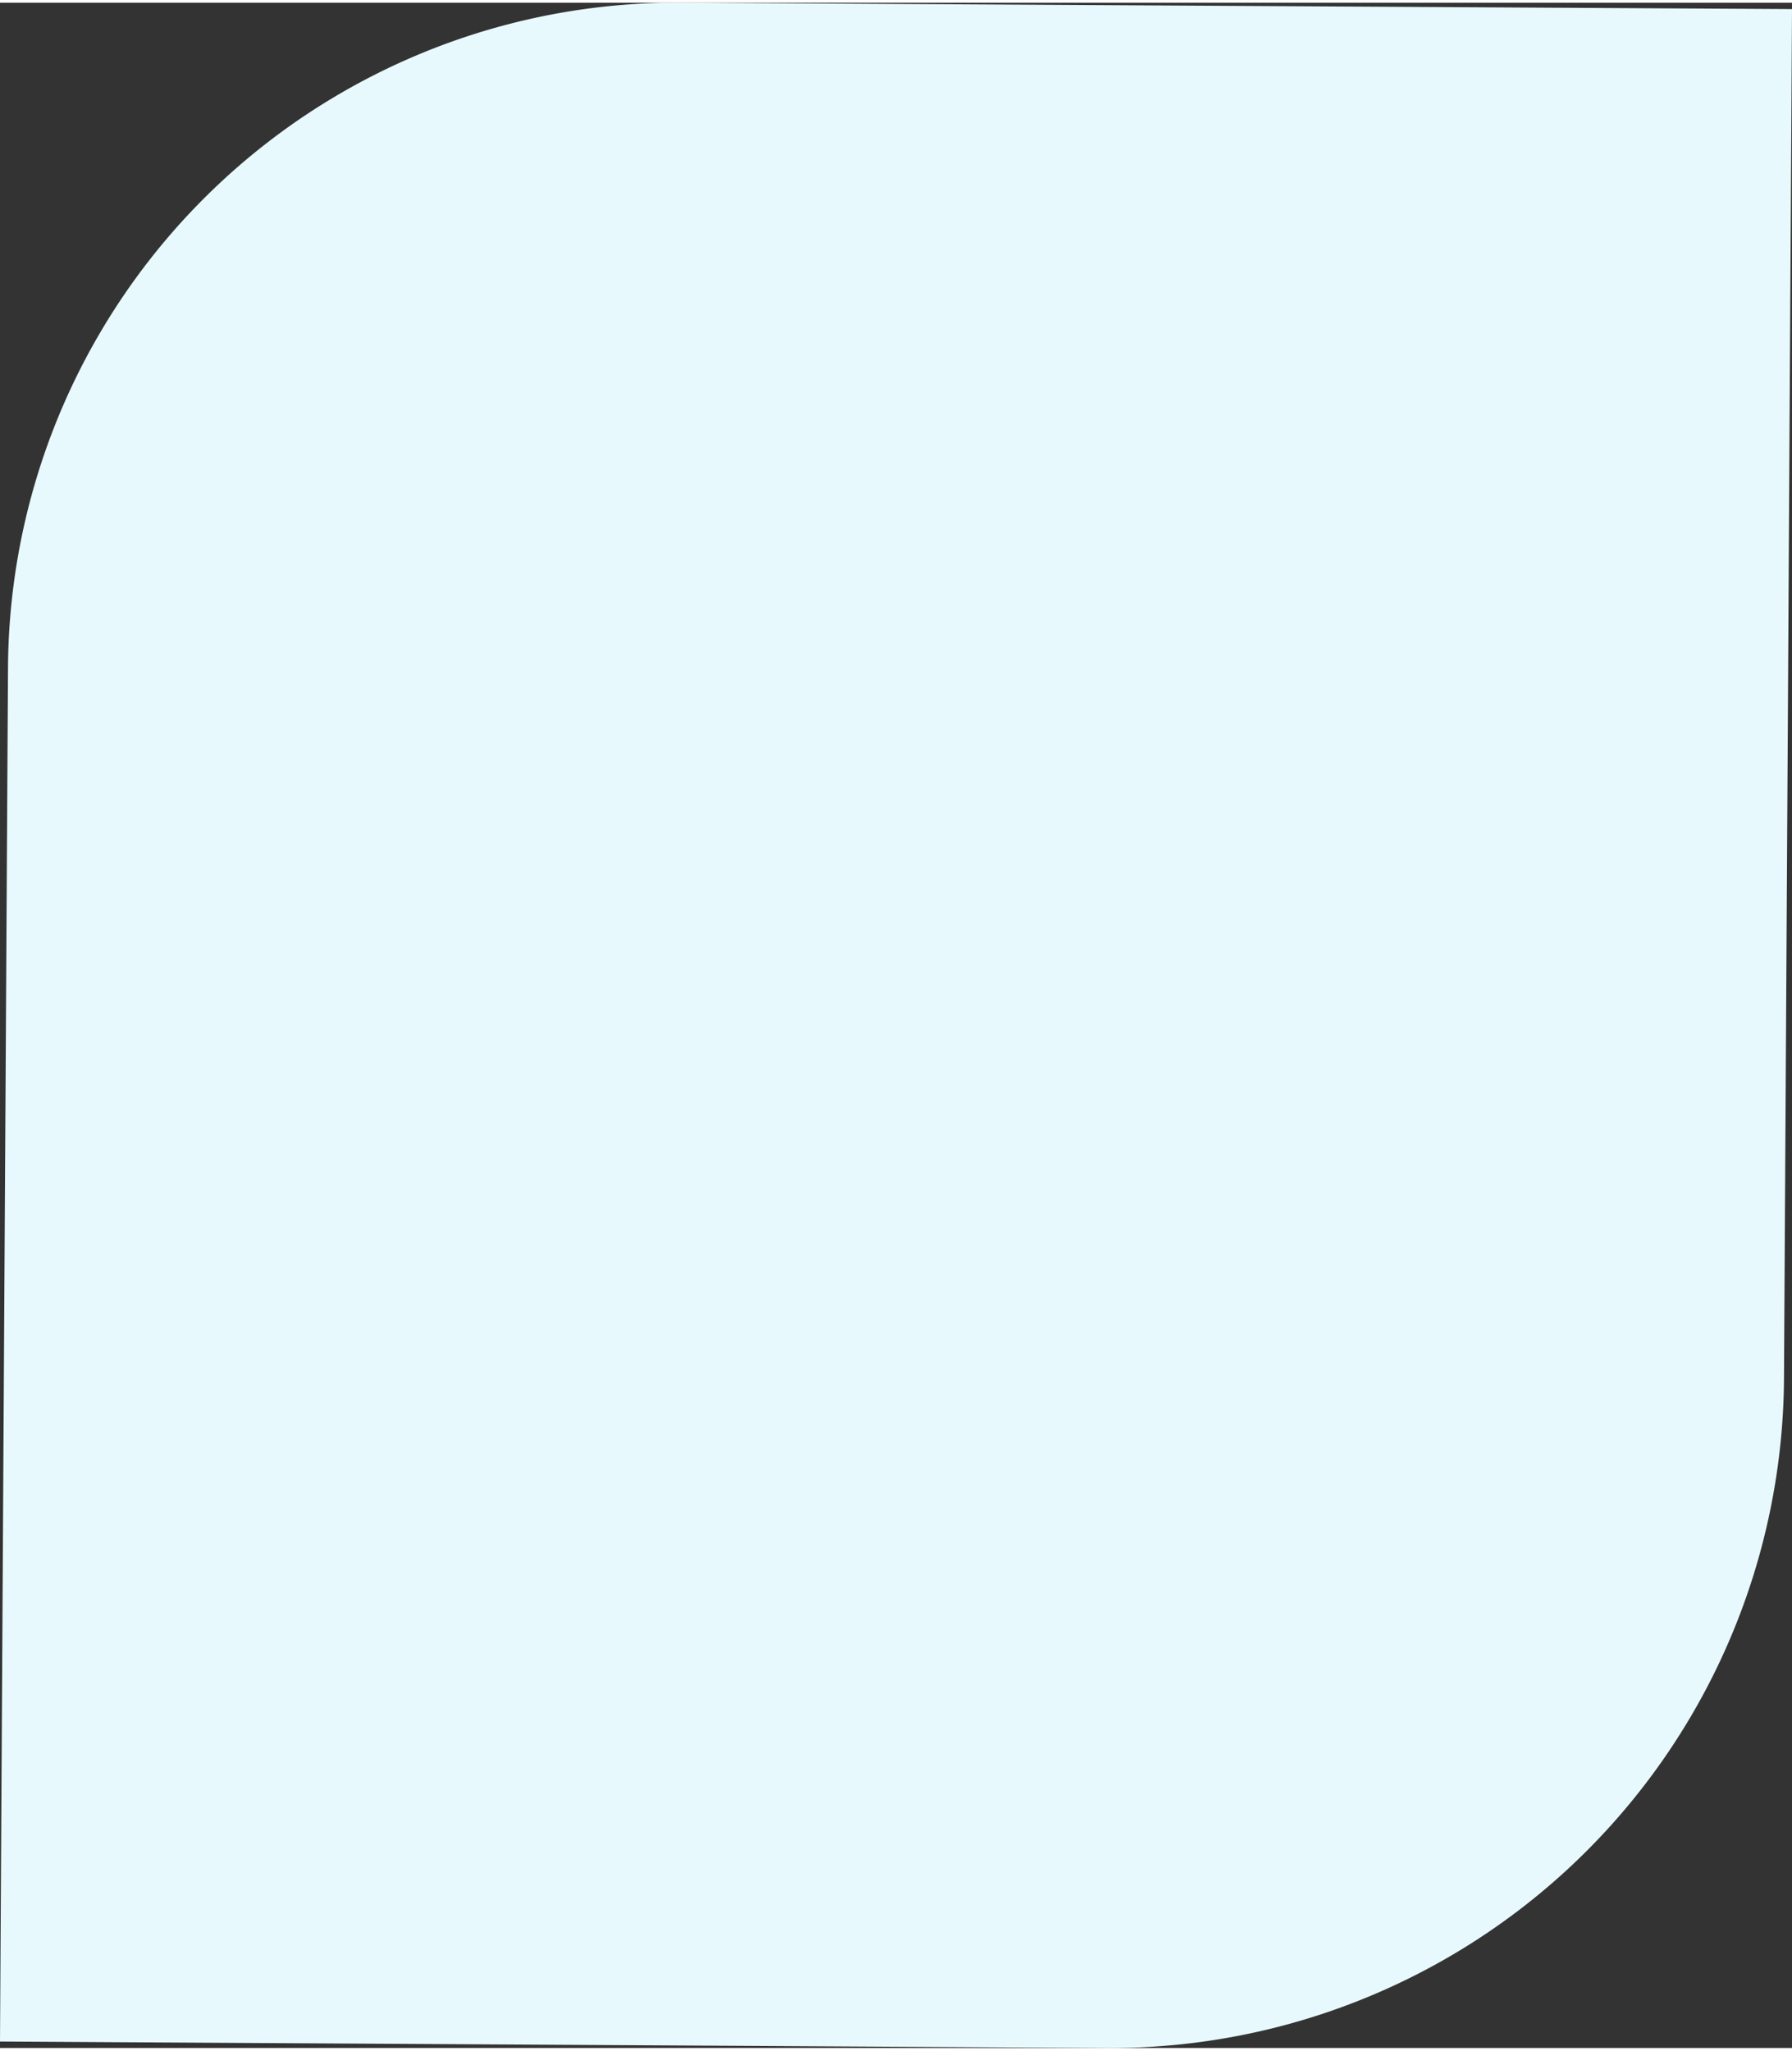
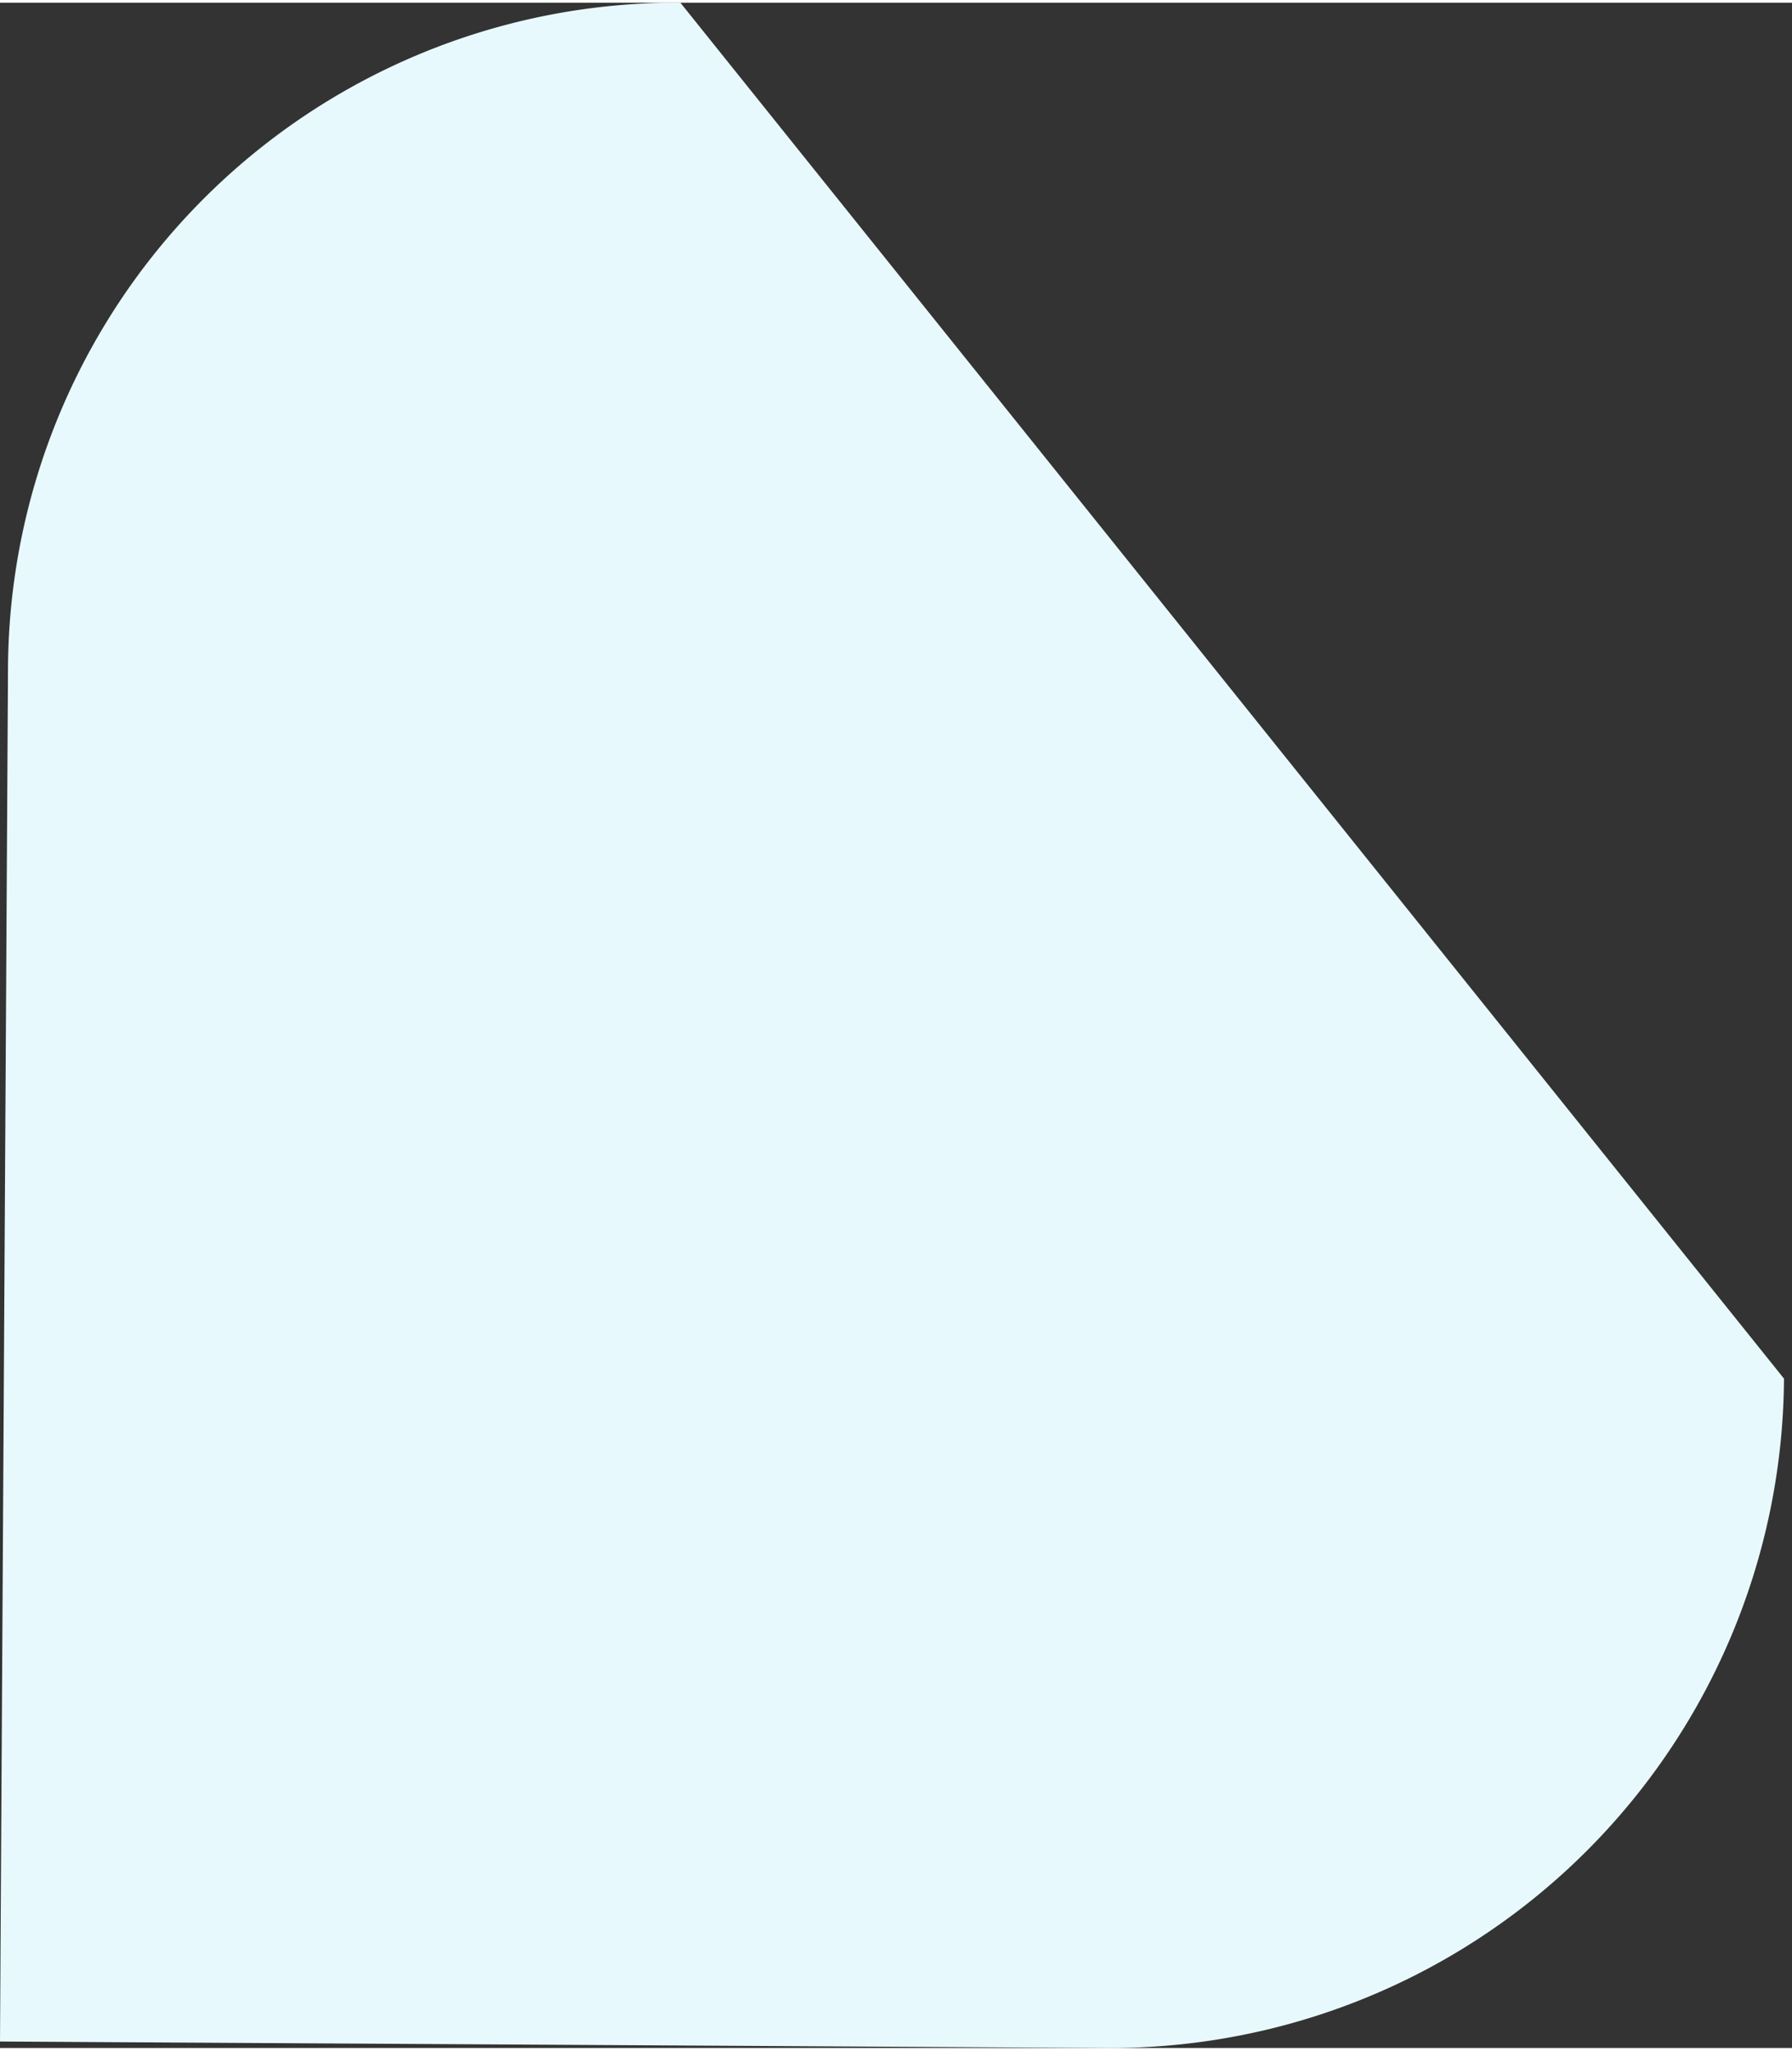
<svg xmlns="http://www.w3.org/2000/svg" width="208" height="238" viewBox="0 0 208.07 237.45">
  <rect x="0" y="0" width="208.07" height="237.45" fill="#333333" stroke="none" />
  <defs>
    <style>.cls-1{fill:#E8F9FD;}</style>
  </defs>
  <g id="Warstwa_2" data-name="Warstwa 2">
    <g id="Warstwa_1-2" data-name="Warstwa 1">
-       <path class="cls-1" d="M128.51,237.45a78.17,78.17,0,0,0,78.63-77.71l.93-159L79,0A77.63,77.63,0,0,0,.93,77.16L0,236.7Z" />
+       <path class="cls-1" d="M128.51,237.45a78.17,78.17,0,0,0,78.63-77.71L79,0A77.63,77.63,0,0,0,.93,77.16L0,236.7Z" />
    </g>
  </g>
</svg>